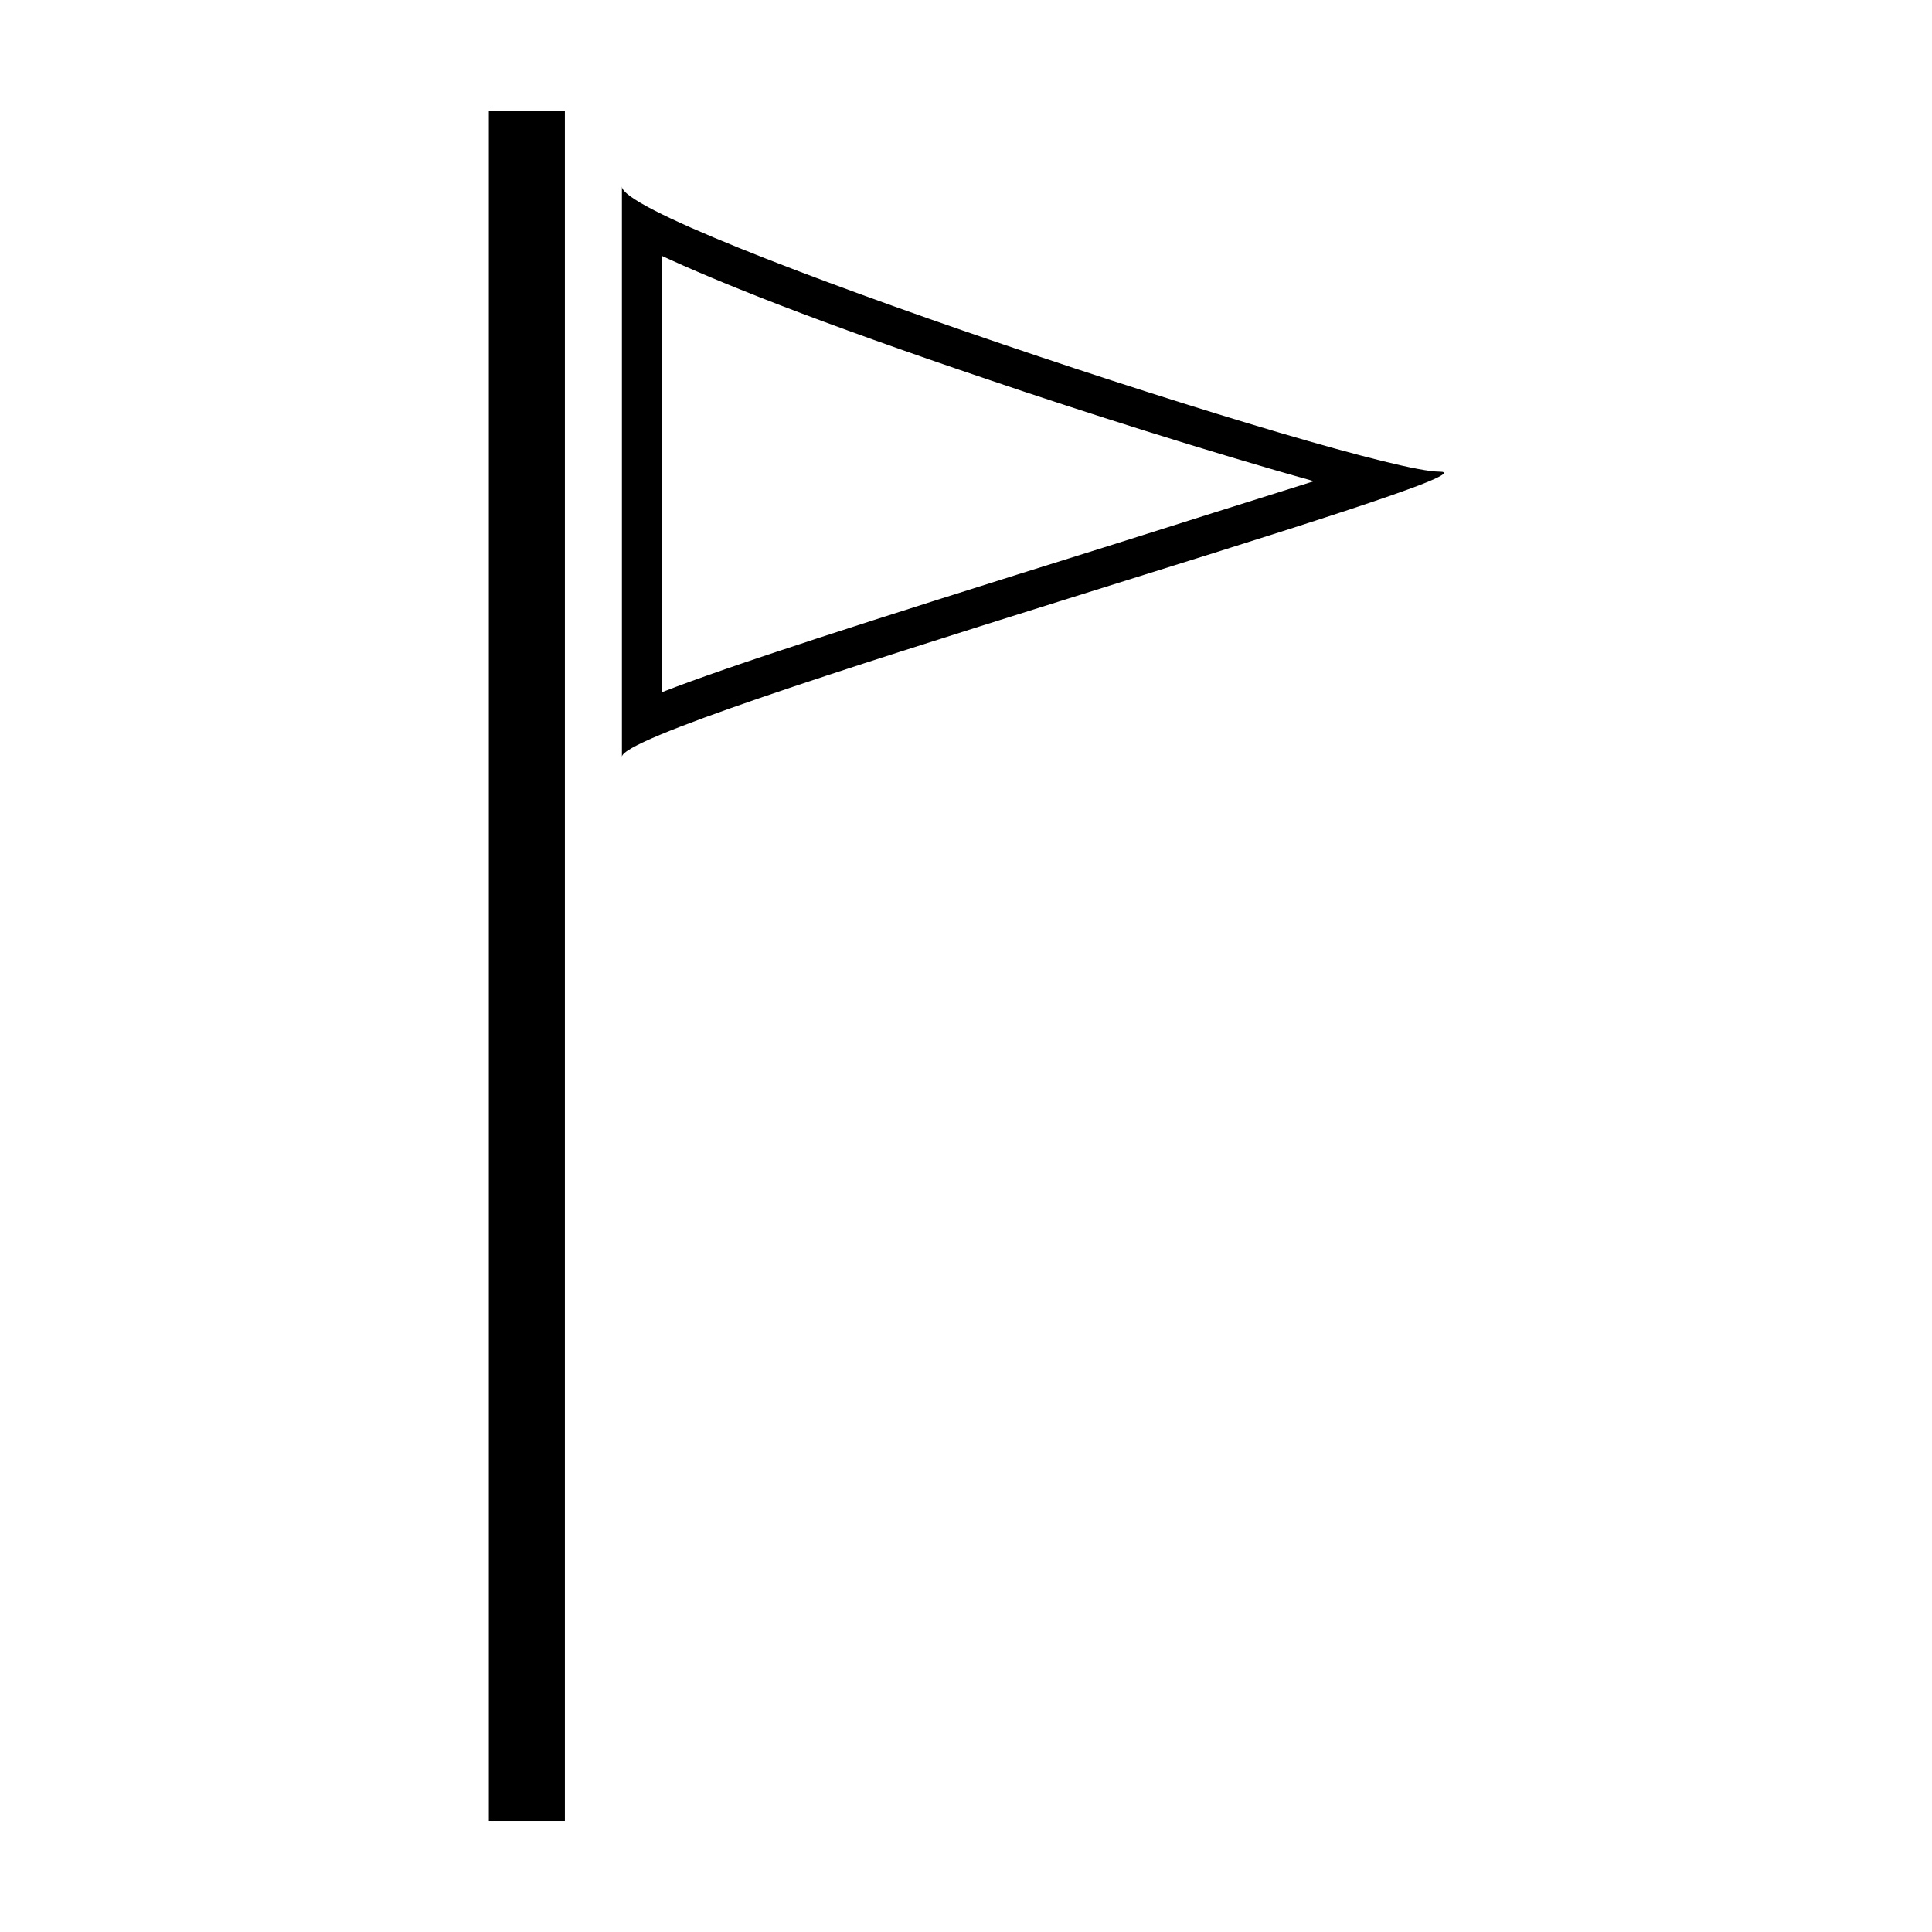
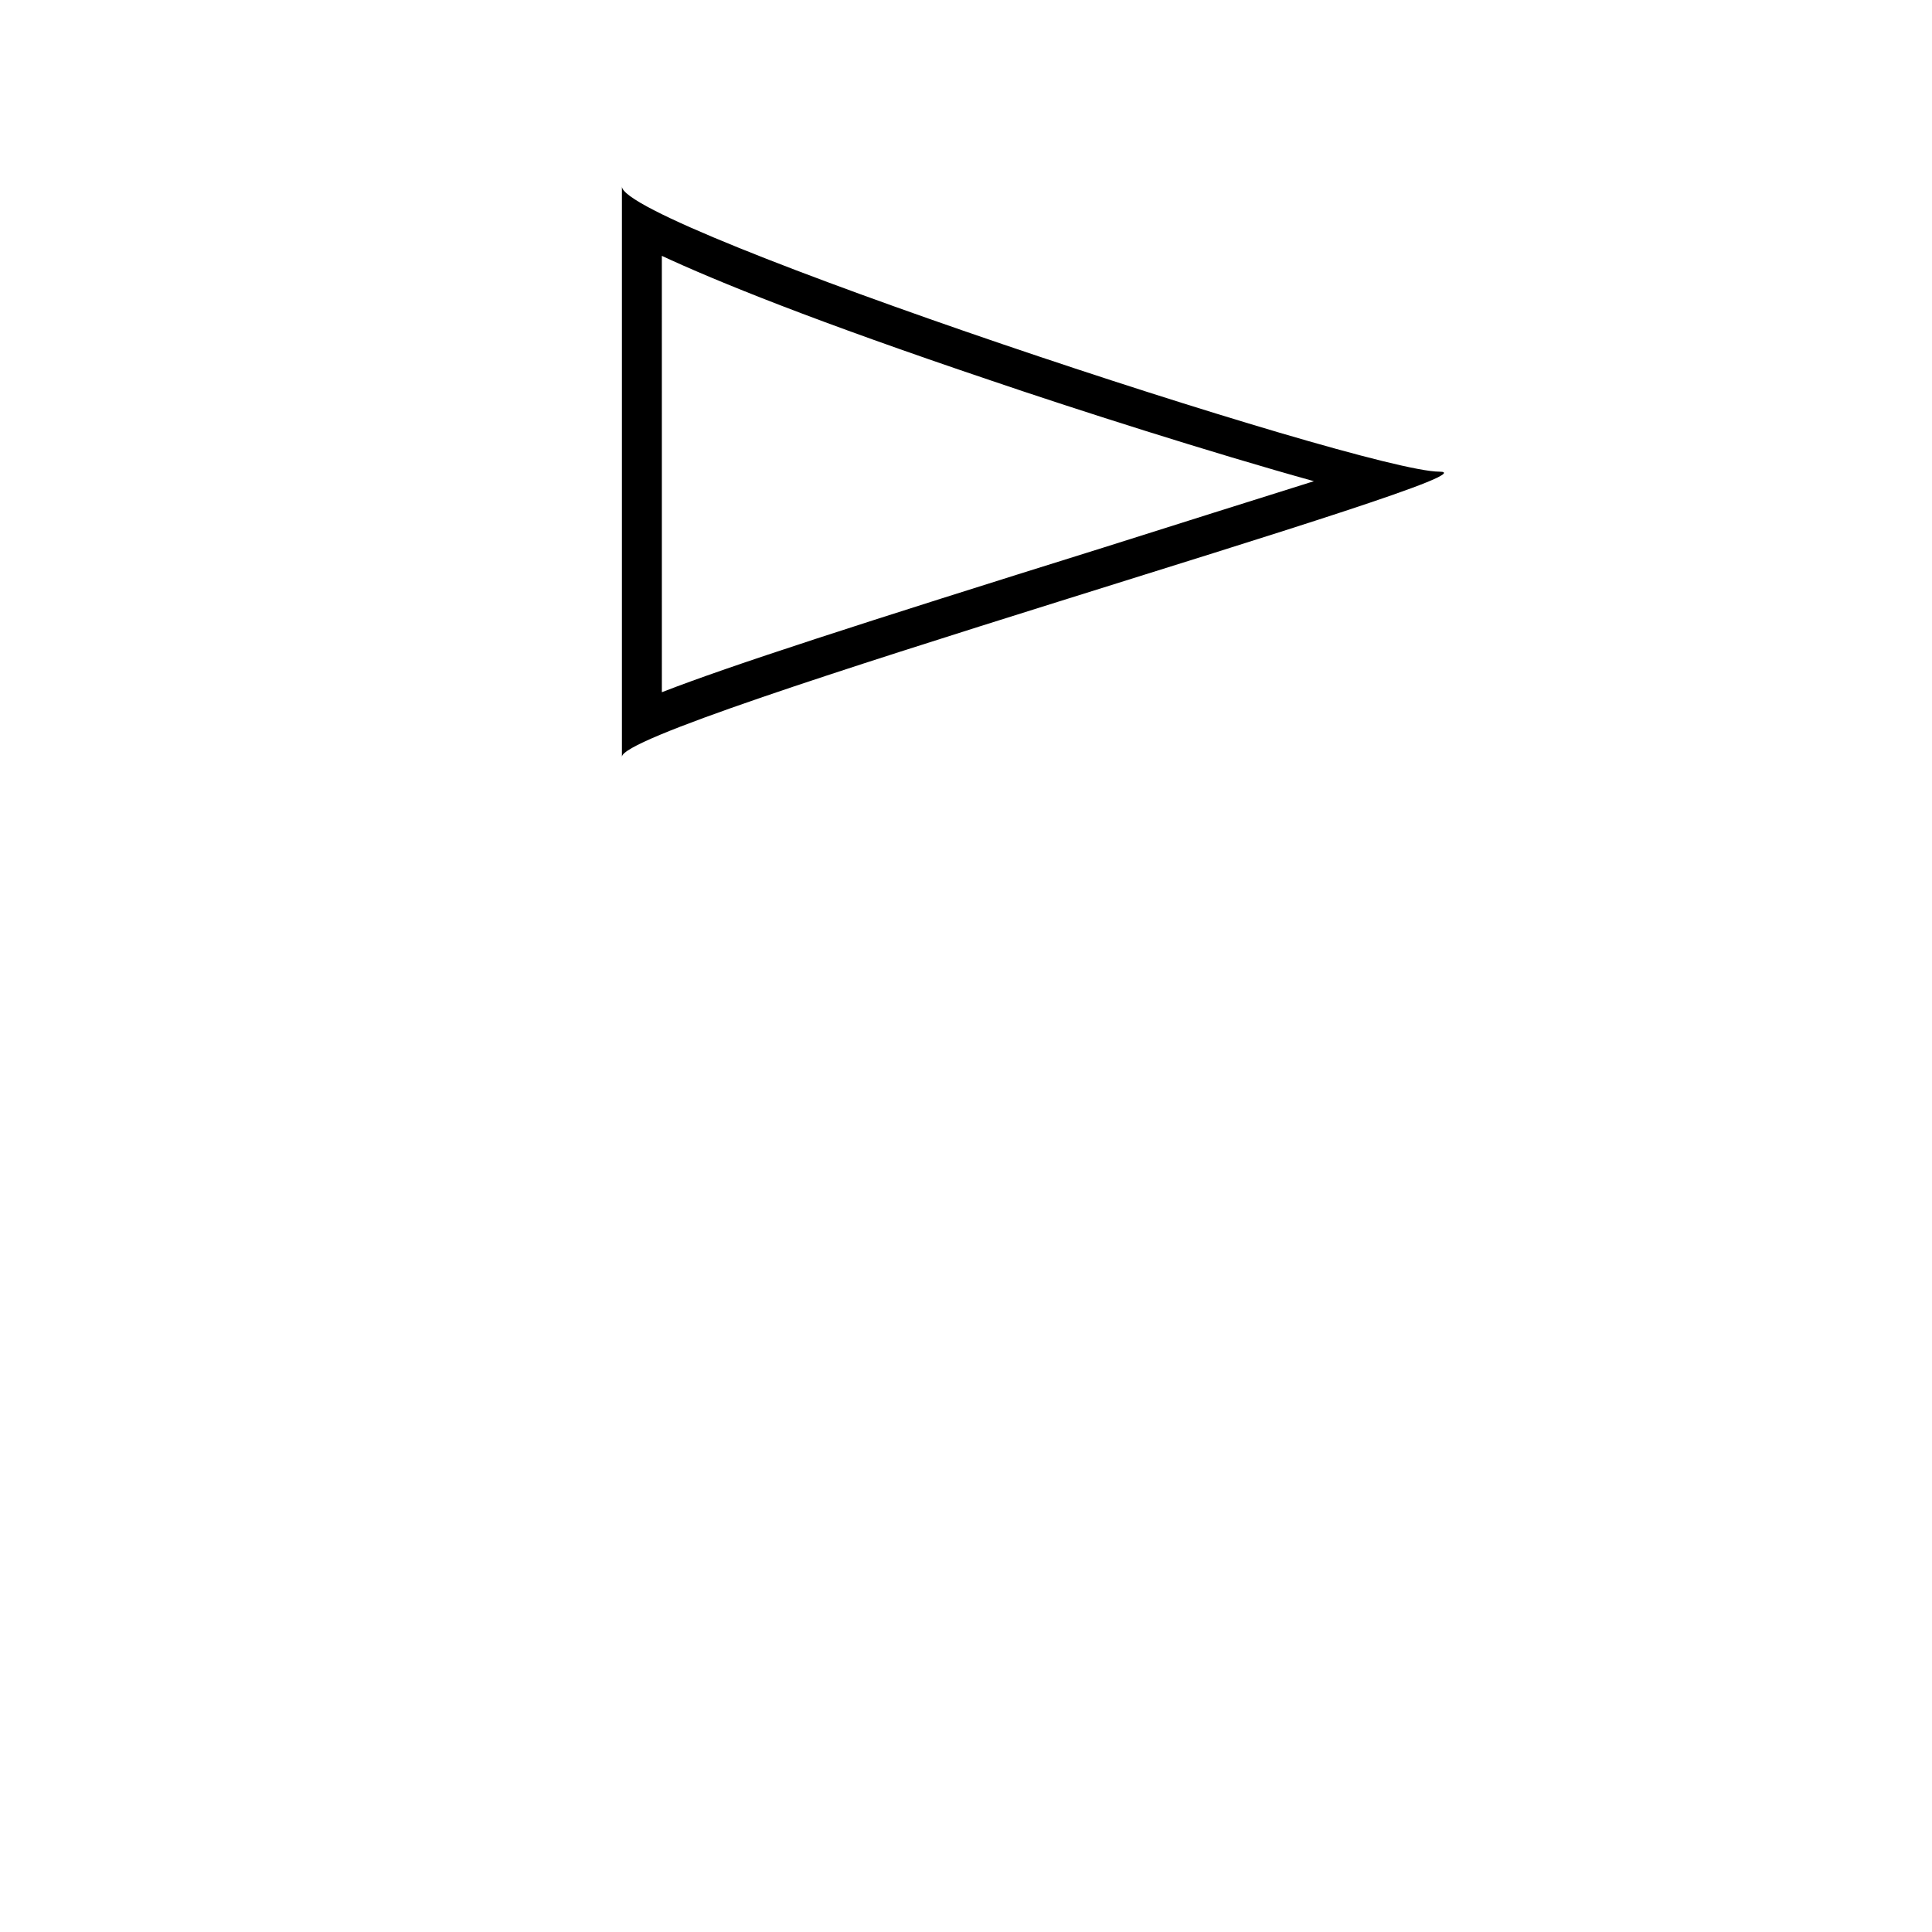
<svg xmlns="http://www.w3.org/2000/svg" fill="#000000" width="800px" height="800px" version="1.1" viewBox="144 144 512 512">
  <g>
-     <path d="m283.62 183.36v433.28-433.28m10.078-10.074h-20.152v453.43h20.152z" />
    <path d="m318.89 211.57c15.113 7.055 41.312 17.633 87.664 33.25 22.168 7.559 58.441 19.145 85.648 26.703-16.121 5.039-36.777 11.586-55.922 17.633-64.488 20.152-98.746 31.234-116.88 38.289l-0.004-115.88m-10.582-18.137v151.14c0-9.07 236.79-75.57 216.64-75.57-20.152-0.004-216.64-64.996-216.64-75.574z" />
  </g>
</svg>